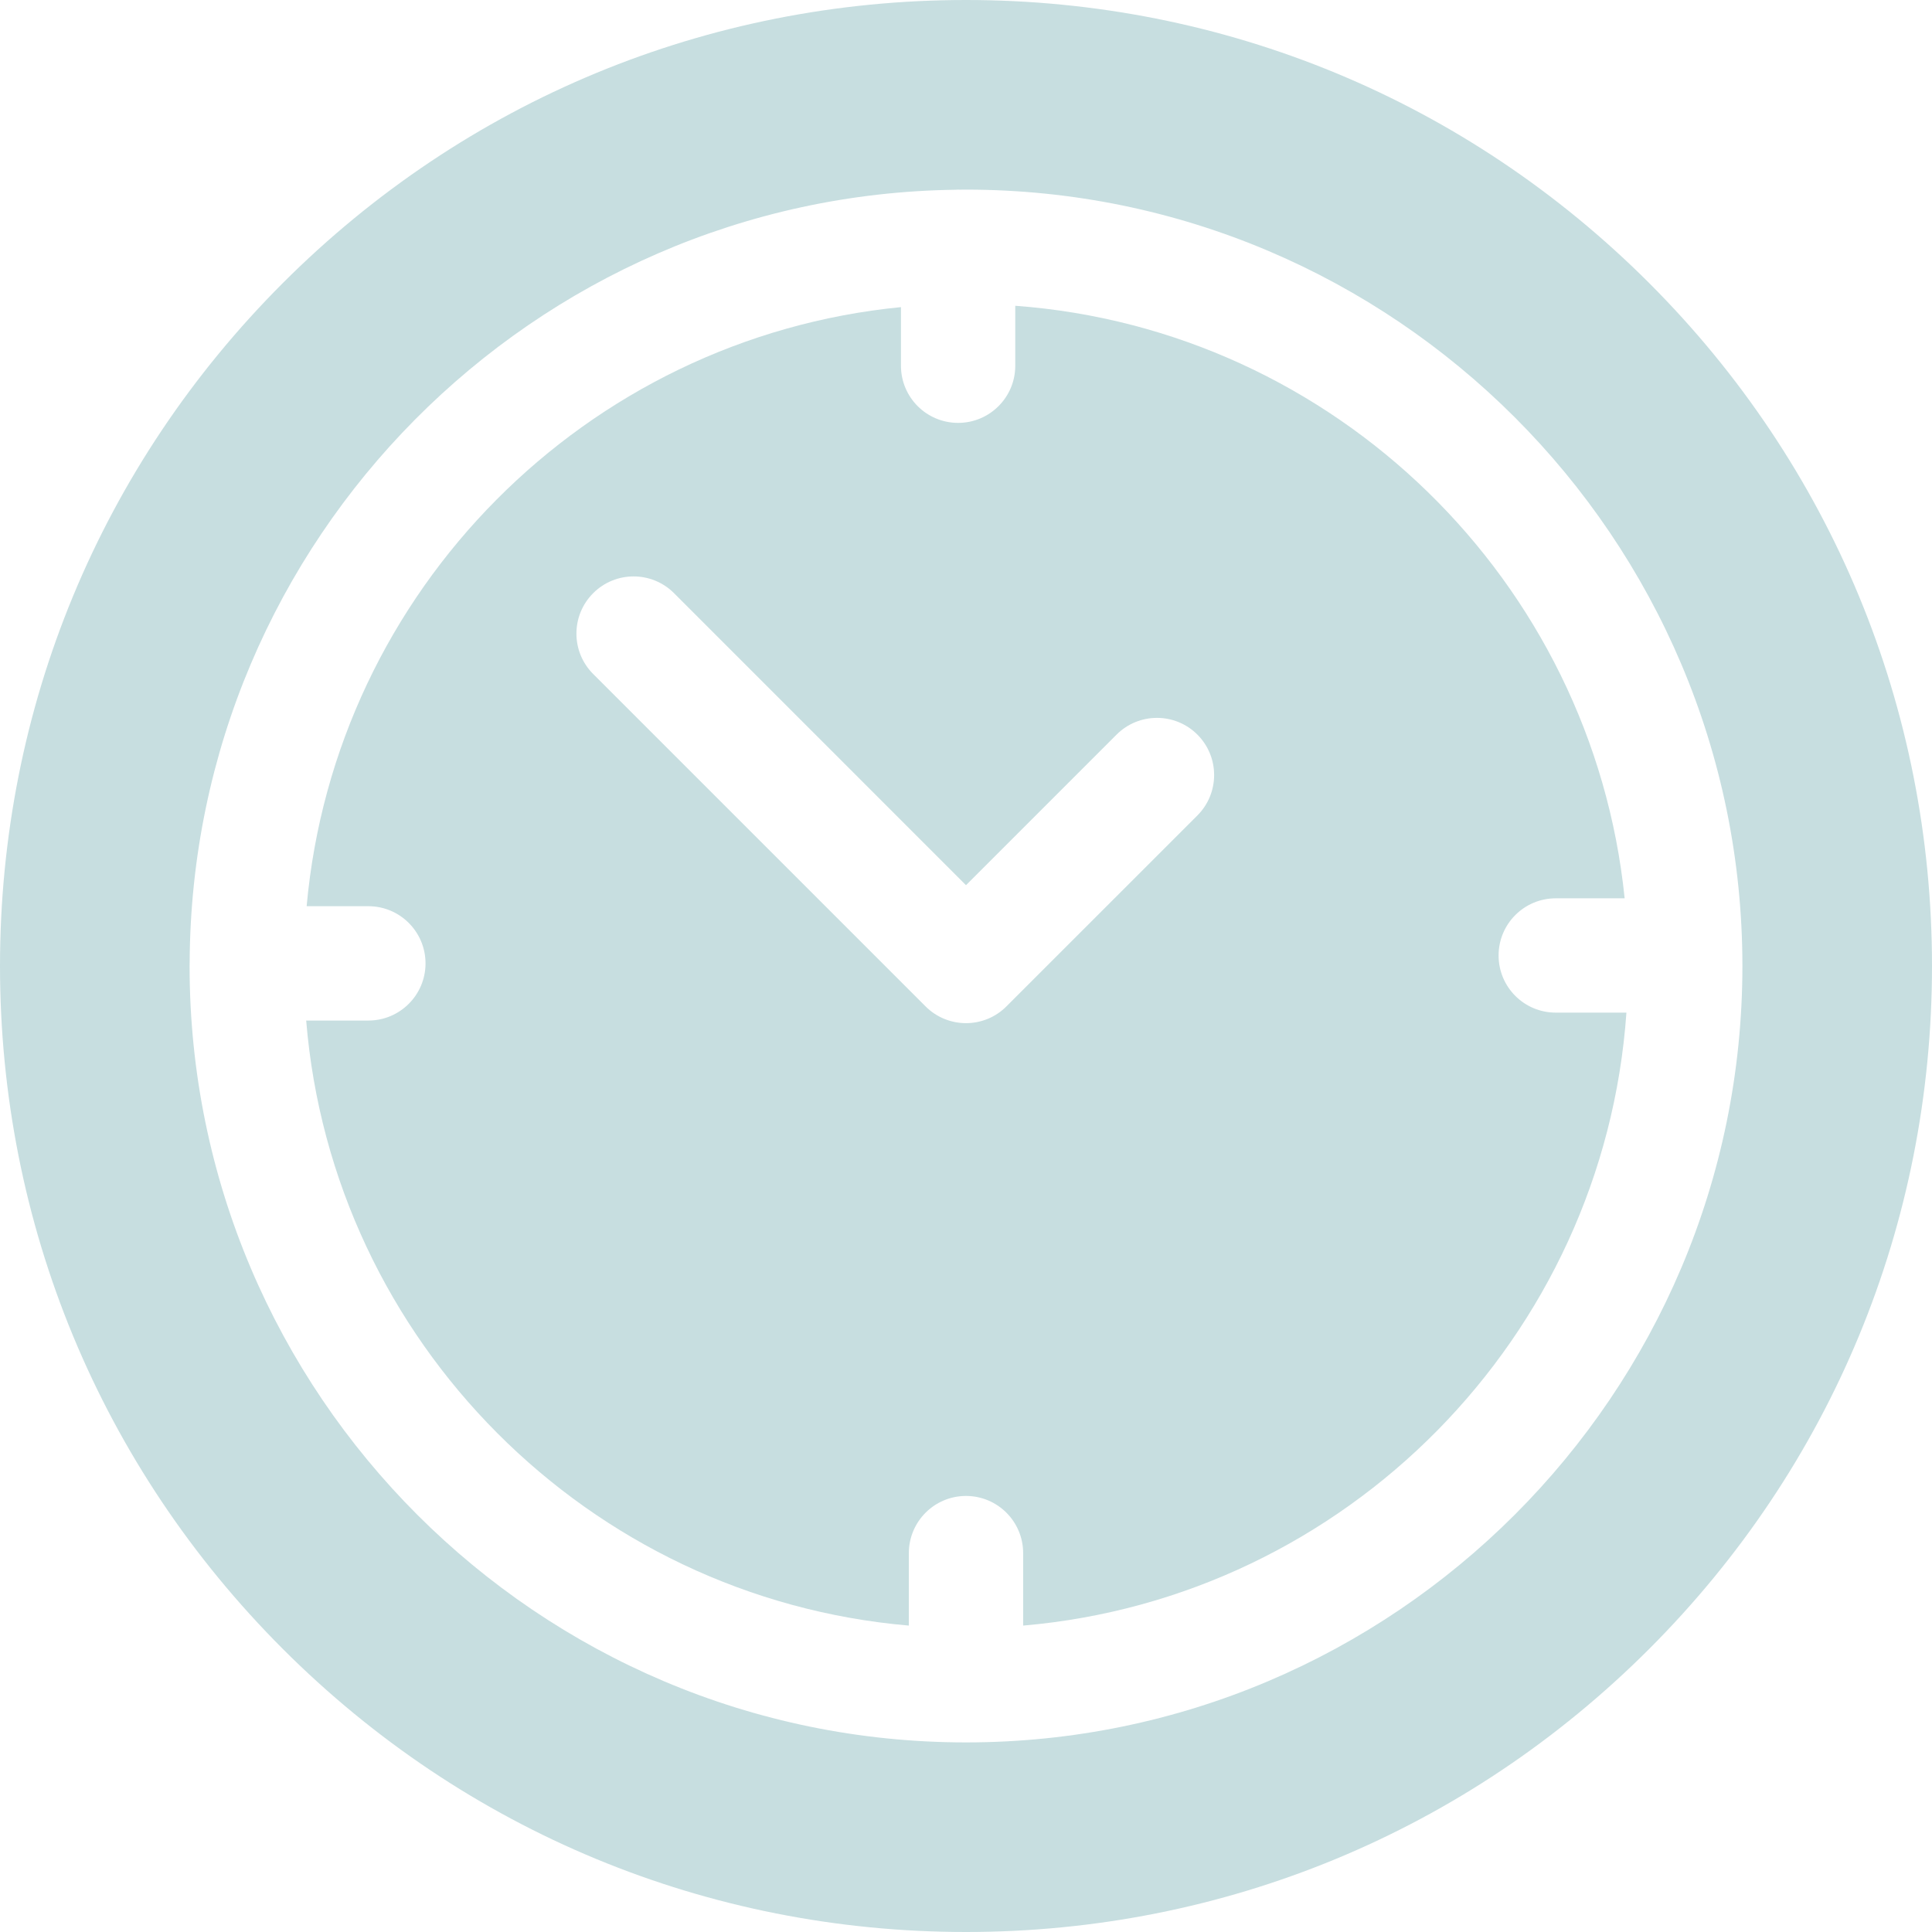
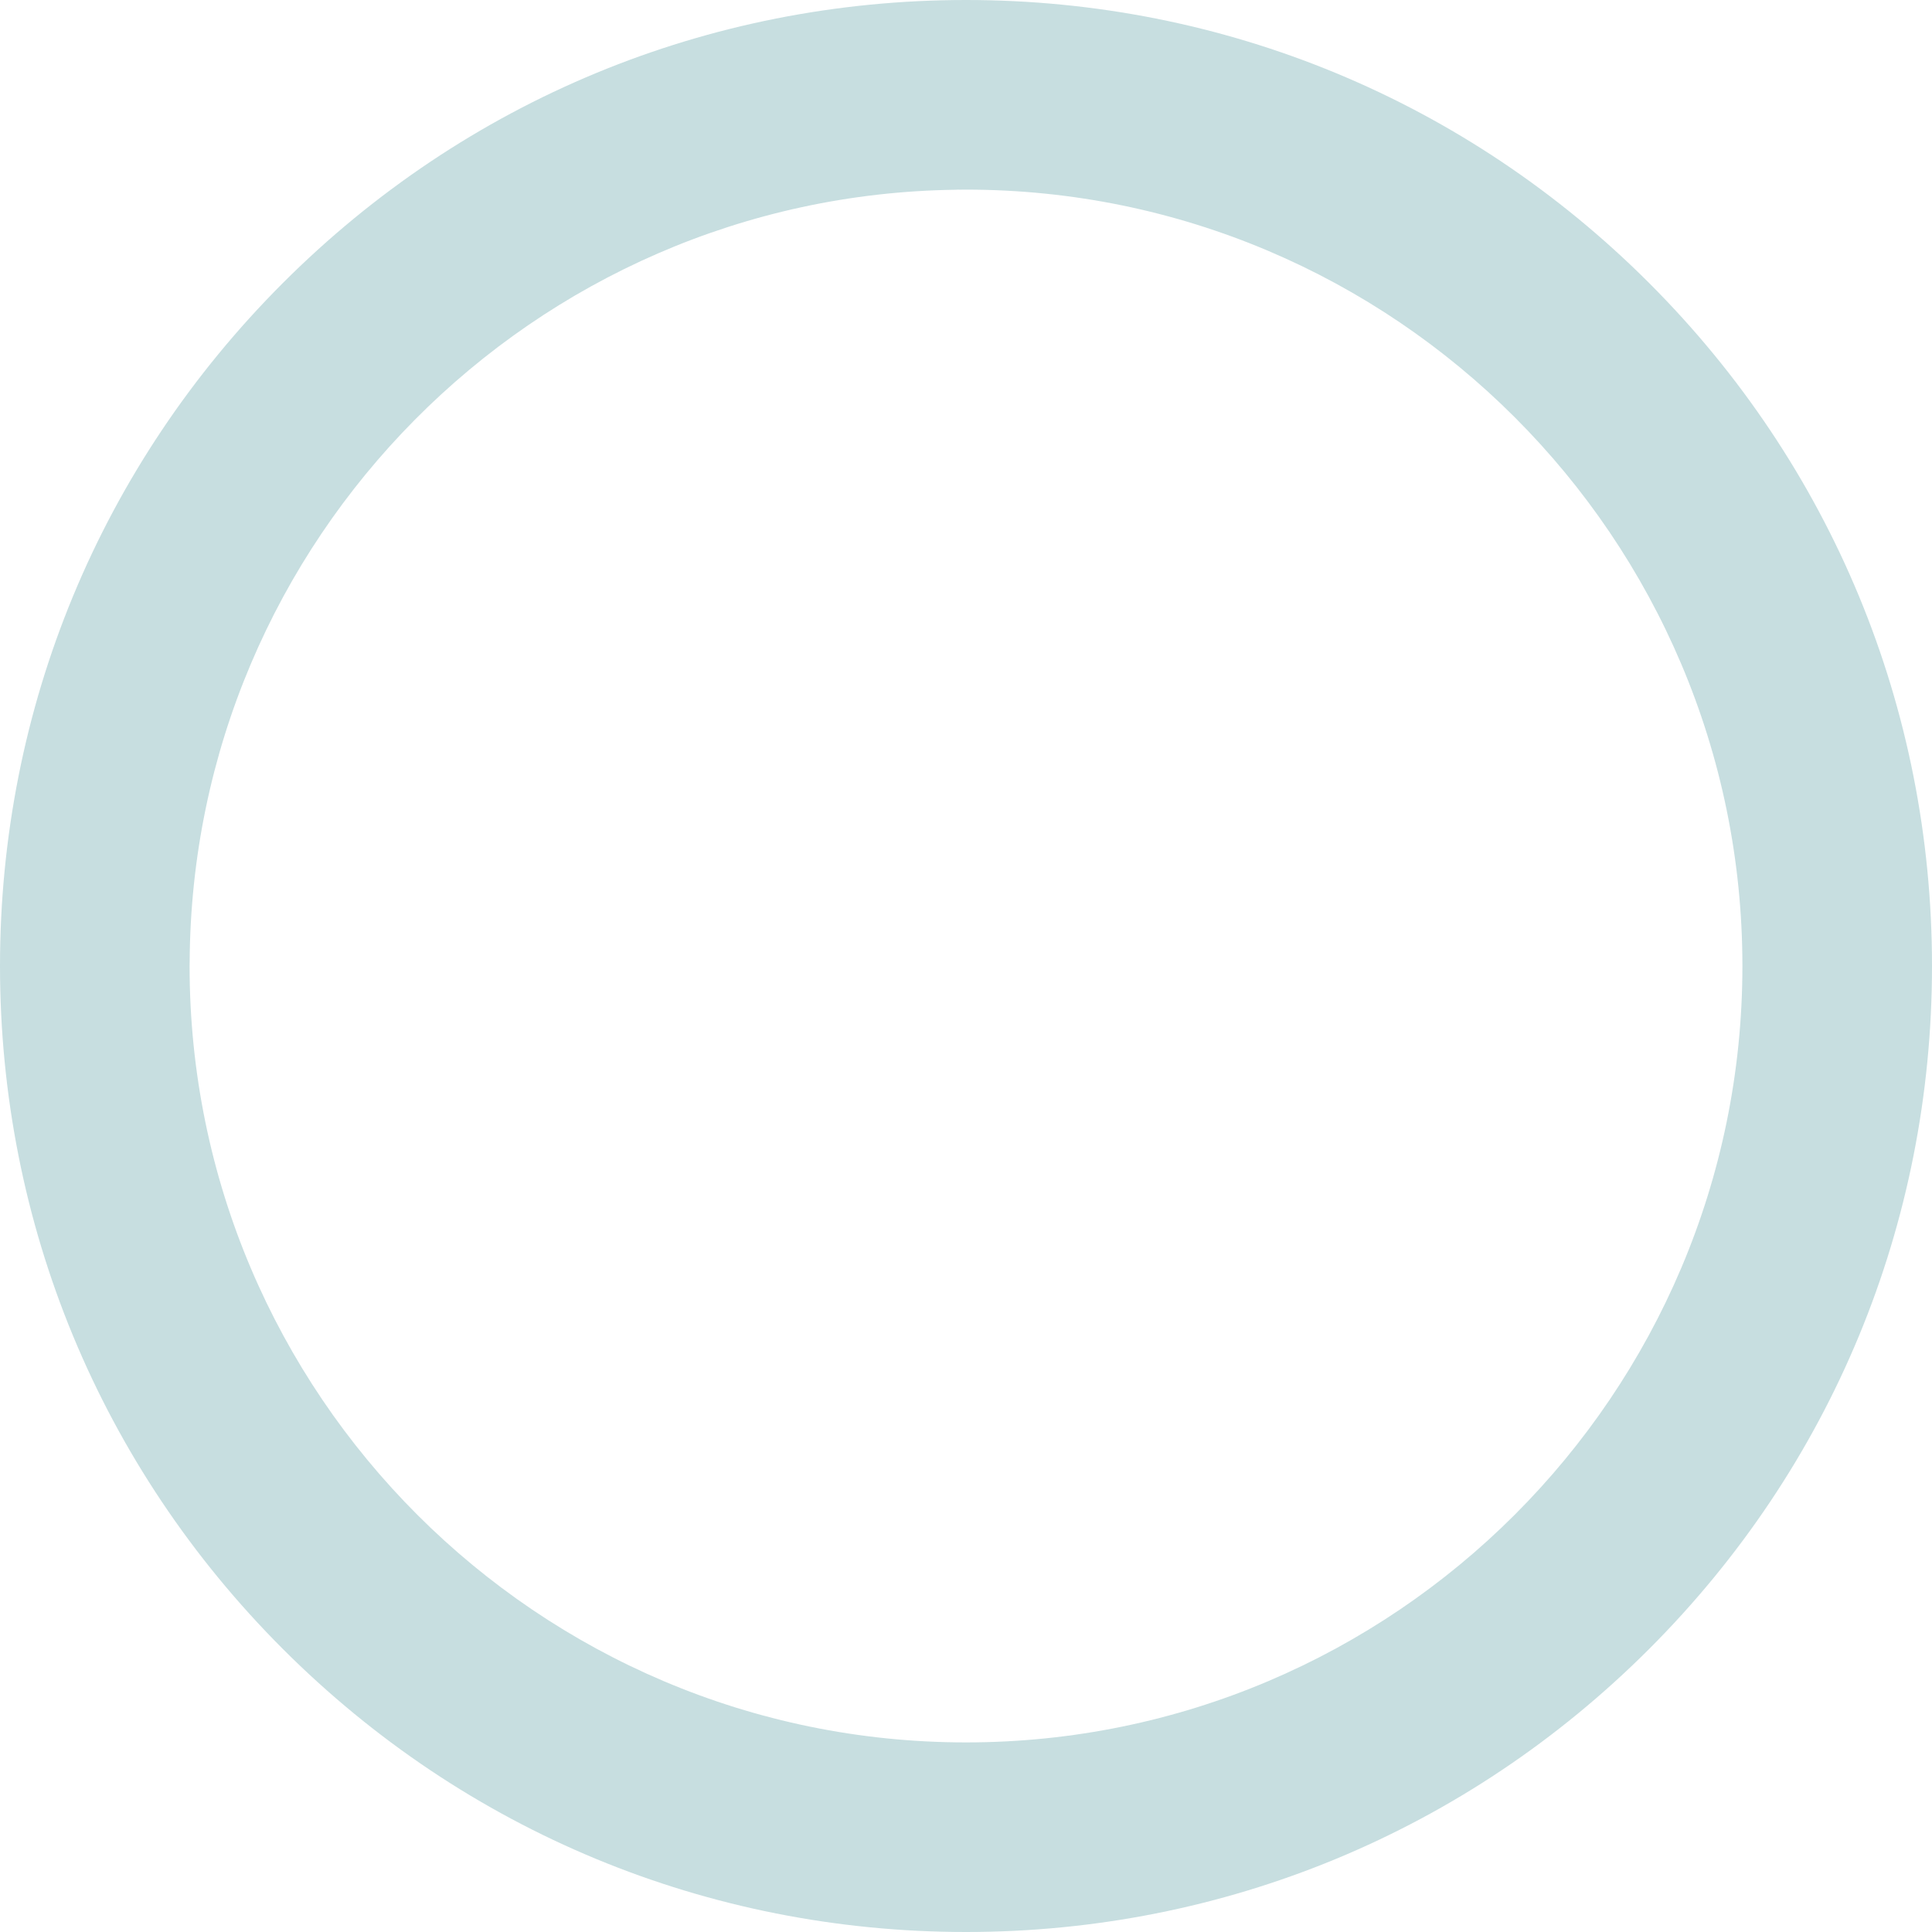
<svg xmlns="http://www.w3.org/2000/svg" width="60" height="60" viewBox="0 0 60 60" fill="none">
  <path d="M51.213 8.787C45.547 3.121 38.013 0 30 0C21.987 0 14.453 3.121 8.787 8.787C3.12 14.453 0 21.987 0 30C0 38.013 3.12 45.547 8.787 51.213C14.453 56.879 21.987 60 30 60C38.013 60 45.547 56.879 51.213 51.213C56.88 45.547 60 38.013 60 30C60 21.987 56.88 14.453 51.213 8.787ZM30 54.112C16.705 54.112 5.888 43.295 5.888 30C5.888 29.978 5.889 29.957 5.889 29.935C5.889 29.93 5.888 29.924 5.888 29.919C5.888 29.91 5.89 29.901 5.89 29.892C5.948 16.756 16.564 6.068 29.672 5.893C29.7 5.891 29.727 5.889 29.755 5.889C29.771 5.889 29.788 5.891 29.804 5.891C29.869 5.891 29.935 5.889 30 5.889C43.295 5.889 54.112 16.705 54.112 30C54.112 43.295 43.295 54.112 30 54.112Z" fill="#C7DEE0" />
-   <path d="M48.315 31.448C47.334 31.448 46.54 30.654 46.54 29.673C46.54 28.693 47.334 27.898 48.315 27.898H50.455C49.45 18.046 41.459 10.229 31.53 9.496V11.358C31.53 12.339 30.735 13.133 29.755 13.133C28.774 13.133 27.98 12.339 27.98 11.358V9.538C18.197 10.497 10.405 18.339 9.523 28.143H11.44C12.42 28.143 13.215 28.938 13.215 29.919C13.215 30.899 12.42 31.694 11.44 31.694H9.509C10.325 41.656 18.273 49.629 28.225 50.484V48.233C28.225 47.253 29.02 46.458 30 46.458C30.98 46.458 31.775 47.253 31.775 48.233V50.484C41.808 49.622 49.805 41.525 50.51 31.448H48.315ZM37.186 25.325L31.255 31.255C31.09 31.42 30.895 31.551 30.68 31.64C30.464 31.729 30.233 31.775 30 31.775C29.767 31.775 29.536 31.729 29.321 31.64C29.105 31.551 28.91 31.42 28.745 31.255L18.422 20.932C17.728 20.239 17.728 19.115 18.422 18.421C19.115 17.728 20.239 17.728 20.932 18.421L30 27.49L34.676 22.814C35.369 22.121 36.493 22.121 37.186 22.814C37.879 23.507 37.879 24.631 37.186 25.325Z" fill="#C7DEE0" />
</svg>